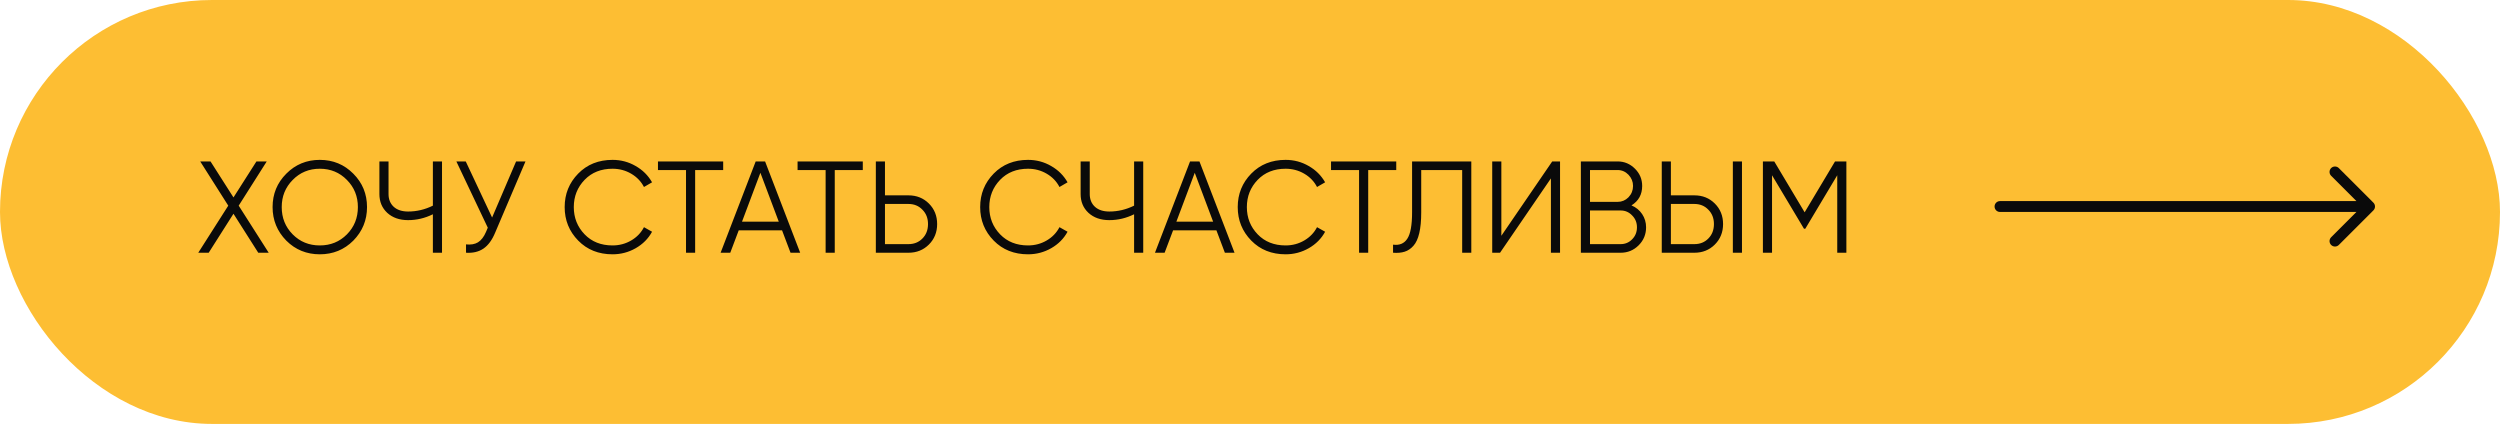
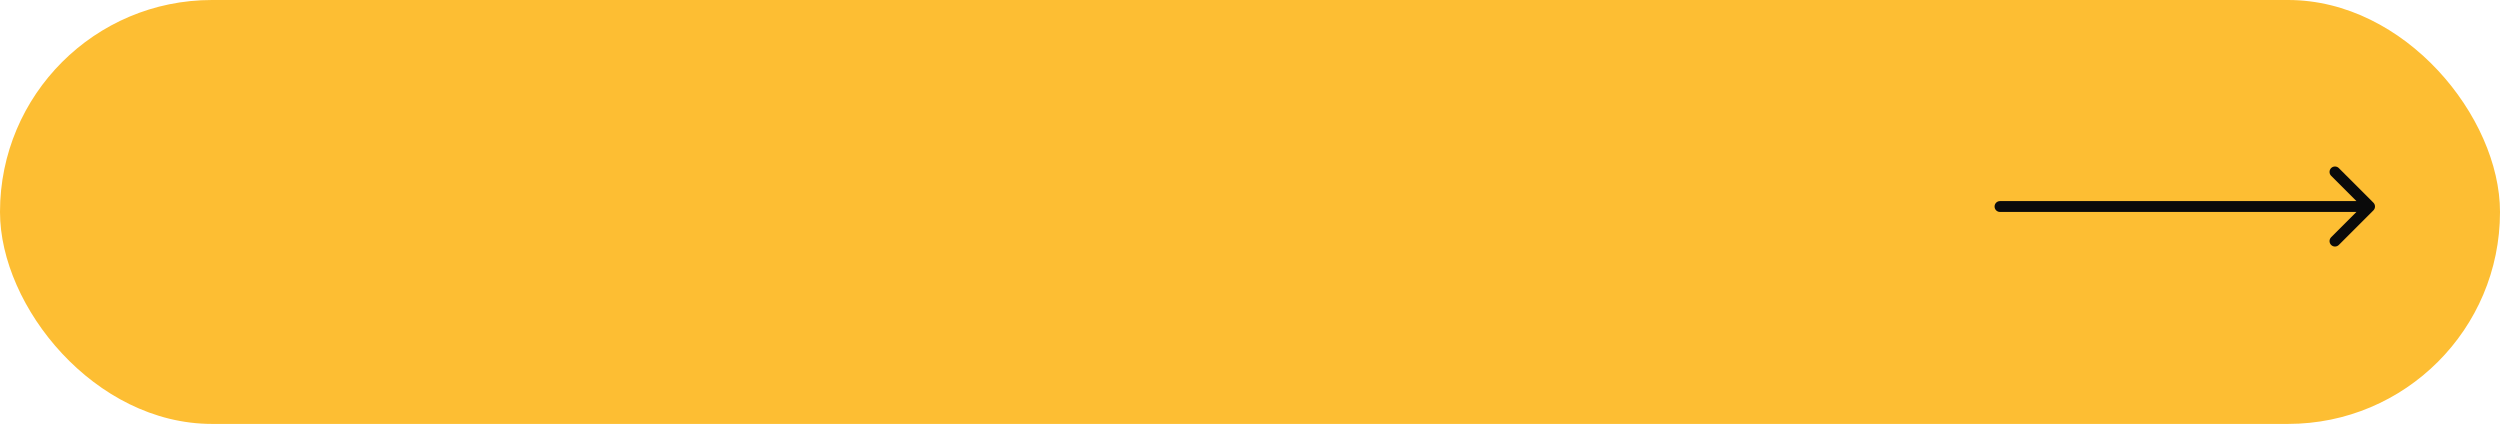
<svg xmlns="http://www.w3.org/2000/svg" width="230" height="39" viewBox="0 0 230 39" fill="none">
  <rect width="230" height="39" rx="19.5" fill="#FDBE33" />
-   <path d="M21.96 18.92L24.72 23.252H23.76L21.48 19.664L19.2 23.252H18.24L21 18.92L18.42 14.852H19.368L21.48 18.164L23.592 14.852H24.54L21.96 18.92ZM32.506 22.136C31.666 22.976 30.638 23.396 29.422 23.396C28.206 23.396 27.178 22.976 26.338 22.136C25.498 21.28 25.078 20.252 25.078 19.052C25.078 17.844 25.498 16.82 26.338 15.98C27.178 15.132 28.206 14.708 29.422 14.708C30.638 14.708 31.666 15.132 32.506 15.98C33.346 16.82 33.766 17.844 33.766 19.052C33.766 20.252 33.346 21.28 32.506 22.136ZM25.918 19.052C25.918 20.044 26.254 20.88 26.926 21.56C27.598 22.24 28.43 22.58 29.422 22.58C30.414 22.58 31.246 22.24 31.918 21.56C32.59 20.88 32.926 20.044 32.926 19.052C32.926 18.068 32.59 17.236 31.918 16.556C31.246 15.868 30.414 15.524 29.422 15.524C28.43 15.524 27.598 15.868 26.926 16.556C26.254 17.236 25.918 18.068 25.918 19.052ZM39.825 18.92V14.852H40.665V23.252H39.825V19.712C39.097 20.072 38.337 20.252 37.545 20.252C36.753 20.252 36.113 20.028 35.625 19.58C35.145 19.132 34.905 18.556 34.905 17.852V14.852H35.745V17.852C35.745 18.34 35.905 18.732 36.225 19.028C36.545 19.316 36.985 19.46 37.545 19.46C38.337 19.46 39.097 19.28 39.825 18.92ZM45.273 20.012L47.481 14.852H48.345L45.549 21.416C45.269 22.088 44.913 22.572 44.481 22.868C44.049 23.164 43.513 23.292 42.873 23.252V22.484C43.321 22.532 43.689 22.468 43.977 22.292C44.273 22.108 44.517 21.792 44.709 21.344L44.877 20.948L41.985 14.852H42.849L45.273 20.012ZM56.353 23.396C55.073 23.396 54.021 22.976 53.197 22.136C52.365 21.288 51.949 20.26 51.949 19.052C51.949 17.844 52.365 16.816 53.197 15.968C54.021 15.128 55.073 14.708 56.353 14.708C57.121 14.708 57.829 14.896 58.477 15.272C59.125 15.64 59.629 16.14 59.989 16.772L59.245 17.204C58.981 16.692 58.589 16.284 58.069 15.98C57.549 15.676 56.977 15.524 56.353 15.524C55.297 15.524 54.441 15.864 53.785 16.544C53.121 17.232 52.789 18.068 52.789 19.052C52.789 20.036 53.121 20.872 53.785 21.56C54.441 22.24 55.297 22.58 56.353 22.58C56.977 22.58 57.549 22.428 58.069 22.124C58.589 21.82 58.981 21.412 59.245 20.9L59.989 21.32C59.645 21.952 59.145 22.456 58.489 22.832C57.833 23.208 57.121 23.396 56.353 23.396ZM60.533 14.852H66.533V15.644H63.953V23.252H63.113V15.644H60.533V14.852ZM73.616 23.252H72.728L71.948 21.188H67.964L67.184 23.252H66.296L69.524 14.852H70.388L73.616 23.252ZM69.956 15.896L68.264 20.396H71.648L69.956 15.896ZM73.377 14.852H79.377V15.644H76.797V23.252H75.957V15.644H73.377V14.852ZM81.417 17.972H83.577C84.329 17.972 84.957 18.224 85.461 18.728C85.965 19.232 86.217 19.86 86.217 20.612C86.217 21.364 85.965 21.992 85.461 22.496C84.957 23 84.329 23.252 83.577 23.252H80.577V14.852H81.417V17.972ZM81.417 22.46H83.577C84.097 22.46 84.525 22.288 84.861 21.944C85.205 21.6 85.377 21.156 85.377 20.612C85.377 20.076 85.205 19.636 84.861 19.292C84.525 18.94 84.097 18.764 83.577 18.764H81.417V22.46ZM94.579 23.396C93.299 23.396 92.247 22.976 91.423 22.136C90.591 21.288 90.175 20.26 90.175 19.052C90.175 17.844 90.591 16.816 91.423 15.968C92.247 15.128 93.299 14.708 94.579 14.708C95.347 14.708 96.055 14.896 96.703 15.272C97.351 15.64 97.855 16.14 98.215 16.772L97.471 17.204C97.207 16.692 96.815 16.284 96.295 15.98C95.775 15.676 95.203 15.524 94.579 15.524C93.523 15.524 92.667 15.864 92.011 16.544C91.347 17.232 91.015 18.068 91.015 19.052C91.015 20.036 91.347 20.872 92.011 21.56C92.667 22.24 93.523 22.58 94.579 22.58C95.203 22.58 95.775 22.428 96.295 22.124C96.815 21.82 97.207 21.412 97.471 20.9L98.215 21.32C97.871 21.952 97.371 22.456 96.715 22.832C96.059 23.208 95.347 23.396 94.579 23.396ZM104.337 18.92V14.852H105.177V23.252H104.337V19.712C103.609 20.072 102.849 20.252 102.057 20.252C101.265 20.252 100.625 20.028 100.137 19.58C99.657 19.132 99.417 18.556 99.417 17.852V14.852H100.257V17.852C100.257 18.34 100.417 18.732 100.737 19.028C101.057 19.316 101.497 19.46 102.057 19.46C102.849 19.46 103.609 19.28 104.337 18.92ZM113.577 23.252H112.689L111.909 21.188H107.925L107.145 23.252H106.257L109.485 14.852H110.349L113.577 23.252ZM109.917 15.896L108.225 20.396H111.609L109.917 15.896ZM118.275 23.396C116.995 23.396 115.943 22.976 115.119 22.136C114.287 21.288 113.871 20.26 113.871 19.052C113.871 17.844 114.287 16.816 115.119 15.968C115.943 15.128 116.995 14.708 118.275 14.708C119.043 14.708 119.751 14.896 120.399 15.272C121.047 15.64 121.551 16.14 121.911 16.772L121.167 17.204C120.903 16.692 120.511 16.284 119.991 15.98C119.471 15.676 118.899 15.524 118.275 15.524C117.219 15.524 116.363 15.864 115.707 16.544C115.043 17.232 114.711 18.068 114.711 19.052C114.711 20.036 115.043 20.872 115.707 21.56C116.363 22.24 117.219 22.58 118.275 22.58C118.899 22.58 119.471 22.428 119.991 22.124C120.511 21.82 120.903 21.412 121.167 20.9L121.911 21.32C121.567 21.952 121.067 22.456 120.411 22.832C119.755 23.208 119.043 23.396 118.275 23.396ZM122.455 14.852H128.455V15.644H125.875V23.252H125.035V15.644H122.455V14.852ZM128.16 23.252V22.508C128.744 22.588 129.18 22.408 129.468 21.968C129.764 21.528 129.912 20.712 129.912 19.52V14.852H135.36V23.252H134.52V15.644H130.752V19.544C130.752 20.304 130.692 20.94 130.572 21.452C130.452 21.964 130.272 22.352 130.032 22.616C129.8 22.88 129.532 23.06 129.228 23.156C128.932 23.252 128.576 23.284 128.16 23.252ZM143.524 23.252H142.684V16.412L138.004 23.252H137.284V14.852H138.124V21.692L142.804 14.852H143.524V23.252ZM150.096 18.896C150.512 19.072 150.84 19.34 151.08 19.7C151.32 20.06 151.44 20.464 151.44 20.912C151.44 21.56 151.212 22.112 150.756 22.568C150.3 23.024 149.748 23.252 149.1 23.252H145.44V14.852H148.824C149.44 14.852 149.972 15.076 150.42 15.524C150.86 15.964 151.08 16.492 151.08 17.108C151.08 17.892 150.752 18.488 150.096 18.896ZM148.824 15.644H146.28V18.572H148.824C149.208 18.572 149.54 18.432 149.82 18.152C150.1 17.856 150.24 17.508 150.24 17.108C150.24 16.716 150.1 16.372 149.82 16.076C149.54 15.788 149.208 15.644 148.824 15.644ZM146.28 22.46H149.1C149.516 22.46 149.868 22.312 150.156 22.016C150.452 21.72 150.6 21.352 150.6 20.912C150.6 20.48 150.452 20.116 150.156 19.82C149.868 19.516 149.516 19.364 149.1 19.364H146.28V22.46ZM155.882 23.252H152.882V14.852H153.722V17.972H155.882C156.634 17.972 157.262 18.224 157.766 18.728C158.27 19.232 158.522 19.86 158.522 20.612C158.522 21.364 158.27 21.992 157.766 22.496C157.262 23 156.634 23.252 155.882 23.252ZM160.262 23.252H159.422V14.852H160.262V23.252ZM153.722 18.764V22.46H155.882C156.402 22.46 156.83 22.288 157.166 21.944C157.51 21.6 157.682 21.156 157.682 20.612C157.682 20.076 157.51 19.636 157.166 19.292C156.83 18.94 156.402 18.764 155.882 18.764H153.722ZM168.823 14.852H169.867V23.252H169.027V16.124L166.087 21.044H165.967L163.027 16.124V23.252H162.187V14.852H163.231L166.027 19.532L168.823 14.852Z" fill="#0A0A0A" />
  <path d="M184 18.5C183.724 18.5 183.5 18.724 183.5 19C183.5 19.276 183.724 19.5 184 19.5L184 18.5ZM218.354 19.354C218.549 19.158 218.549 18.842 218.354 18.646L215.172 15.464C214.976 15.269 214.66 15.269 214.464 15.464C214.269 15.66 214.269 15.976 214.464 16.172L217.293 19L214.464 21.828C214.269 22.024 214.269 22.34 214.464 22.535C214.66 22.731 214.976 22.731 215.172 22.535L218.354 19.354ZM184 19.5L218 19.5L218 18.5L184 18.5L184 19.5Z" fill="#0A0A0A" />
</svg>